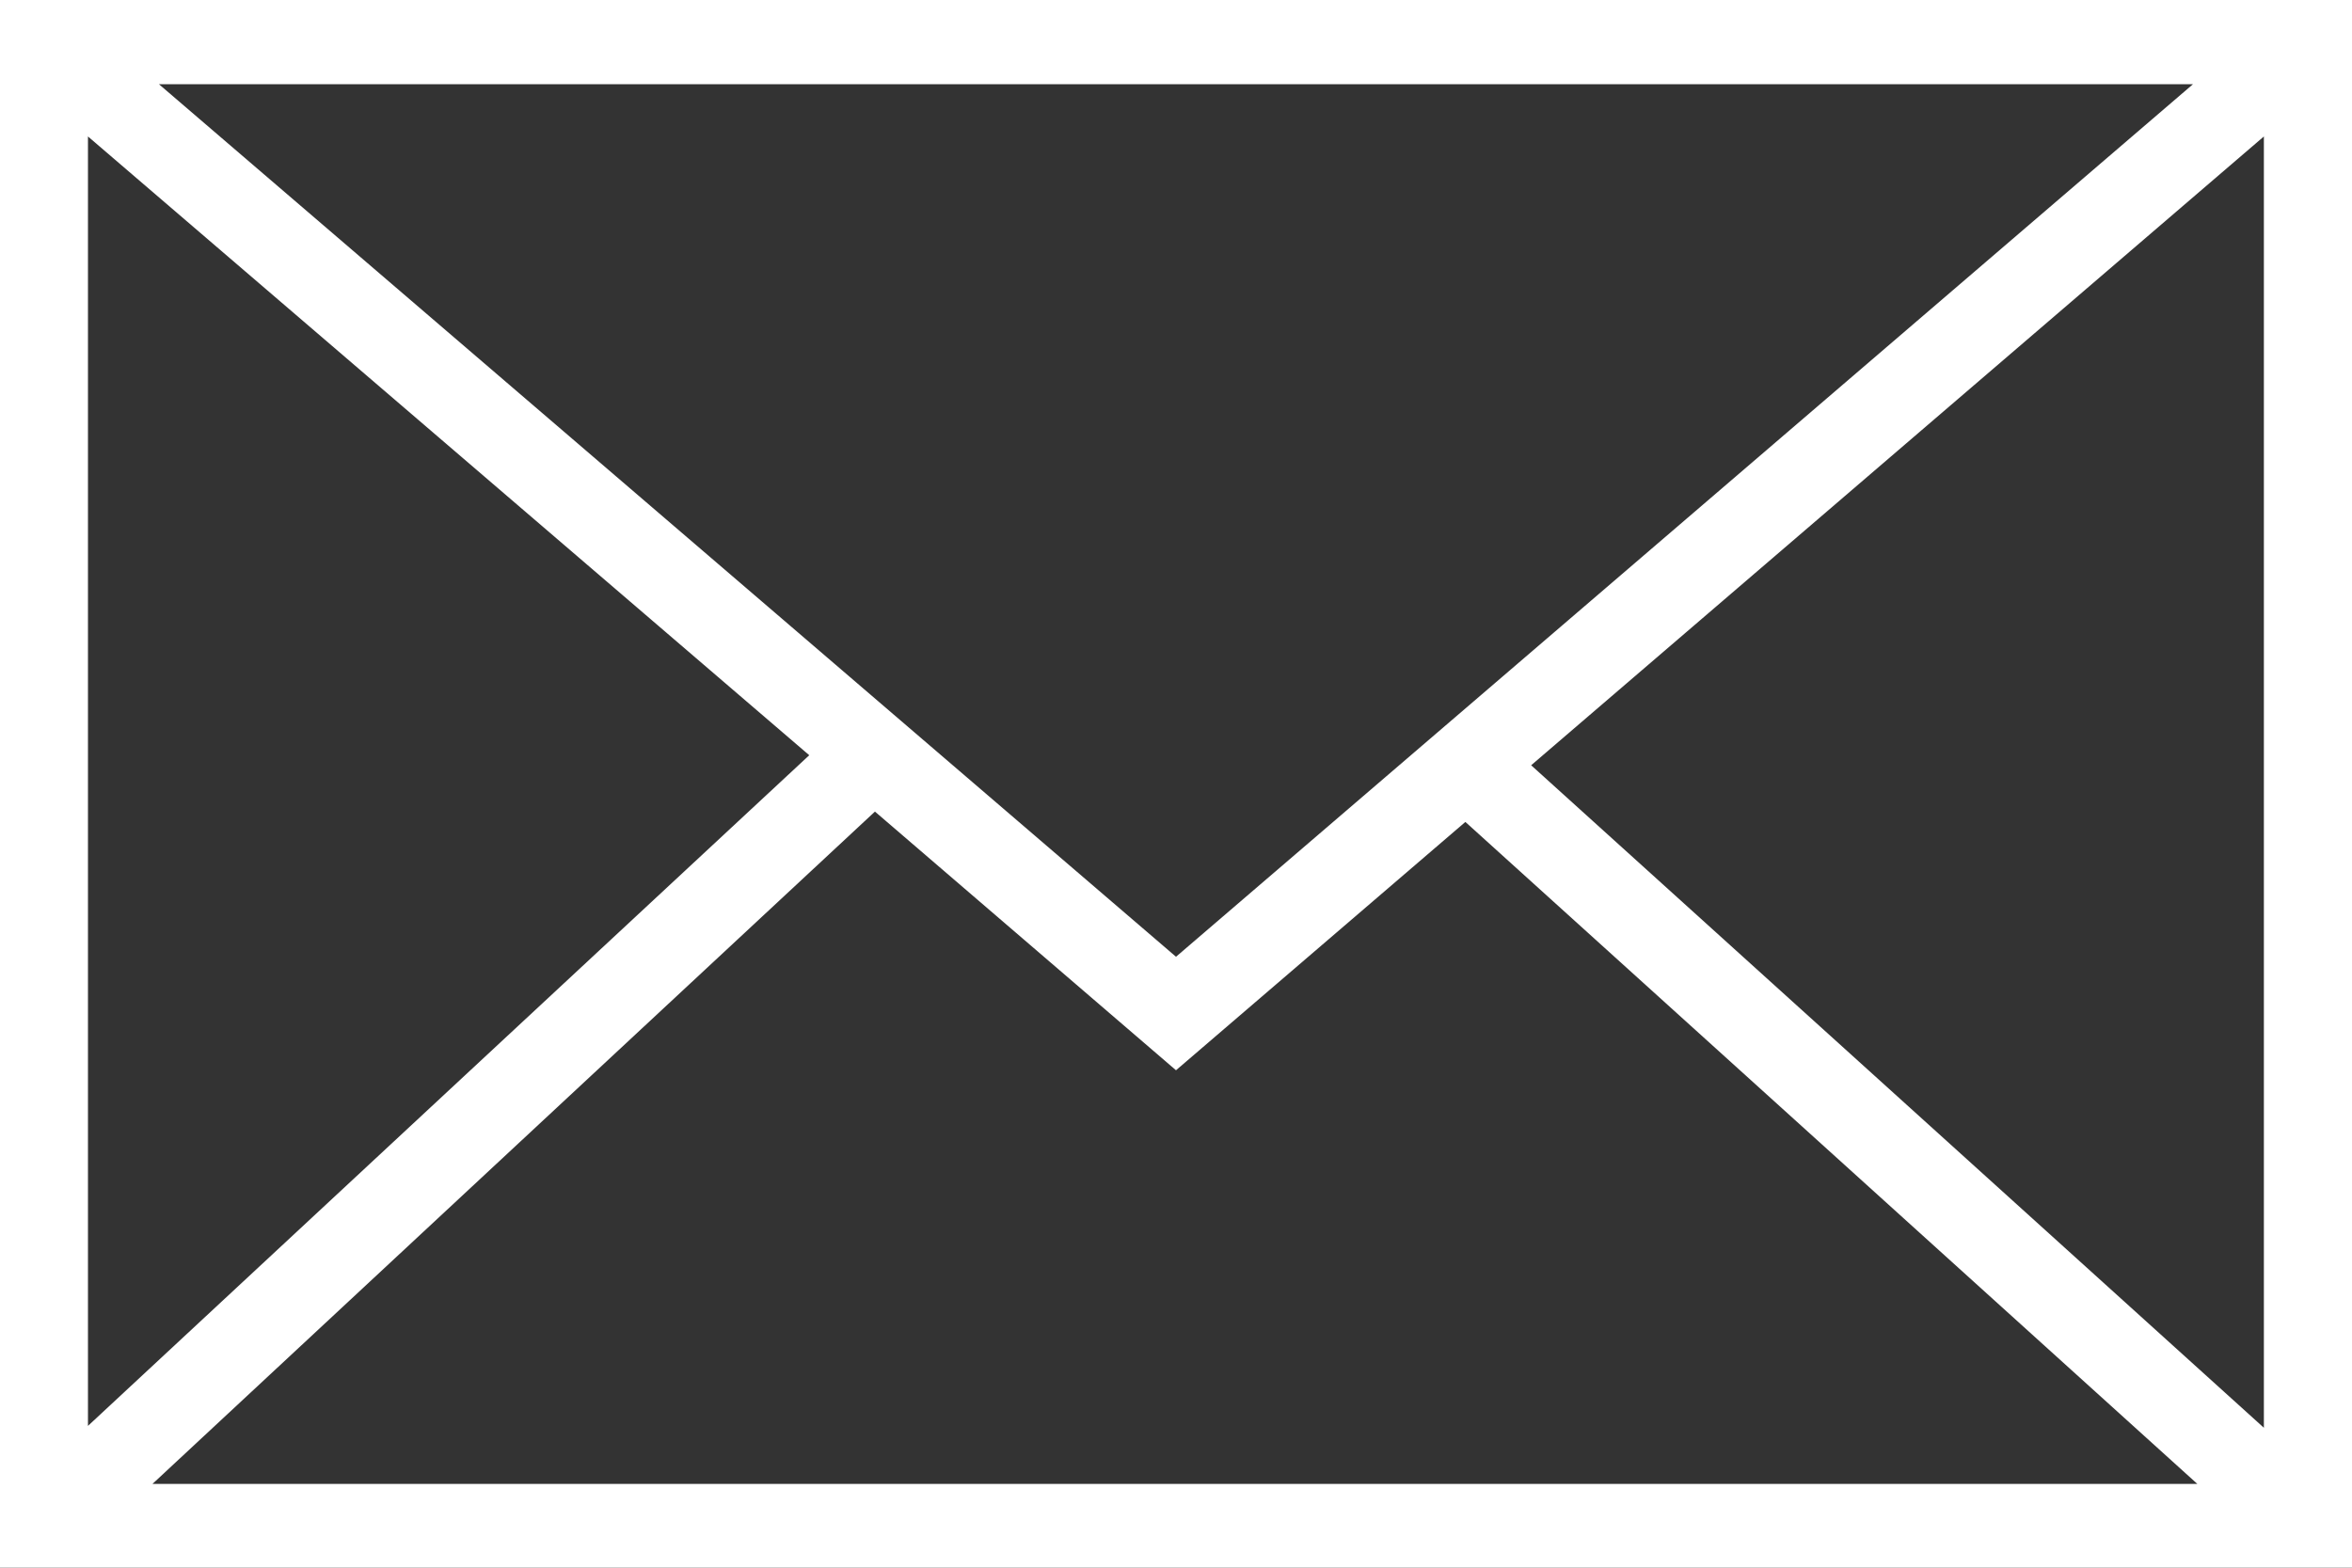
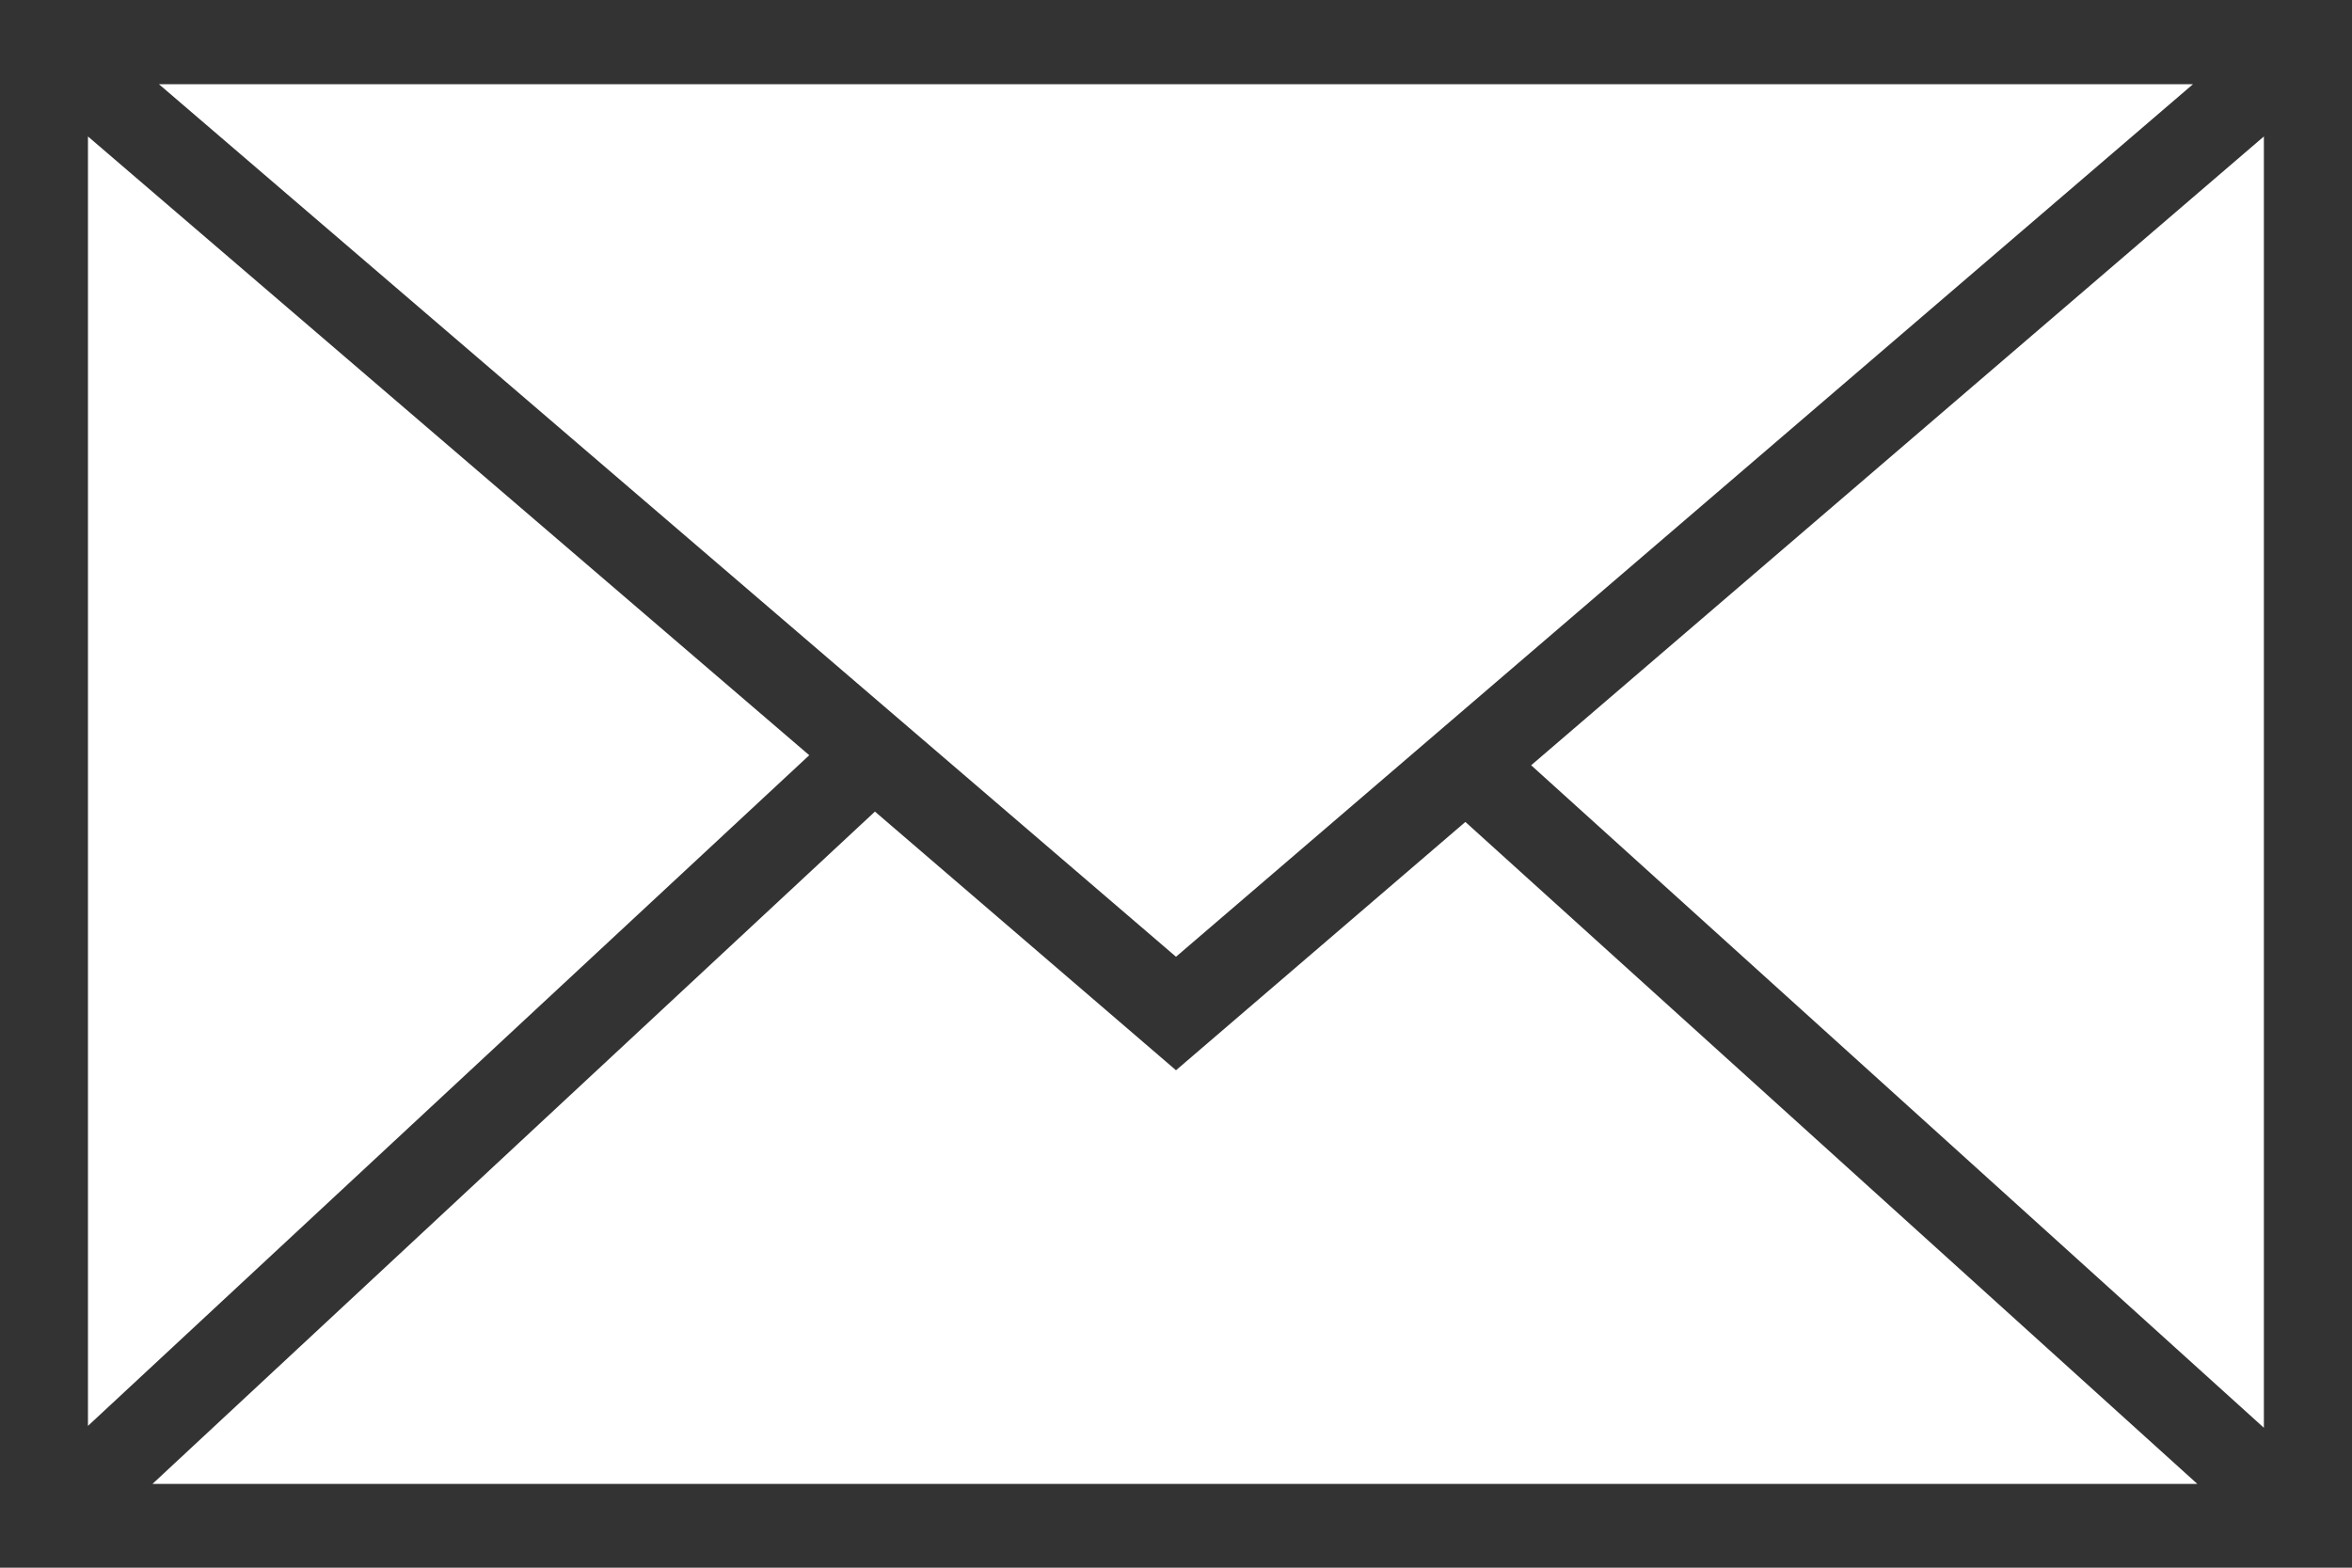
<svg xmlns="http://www.w3.org/2000/svg" viewBox="0 0 30 20">
  <rect x="0" y="0" width="30" height="20" fill="#333333" stroke="none" />
  <defs>
    <style>.cls-1{fill:#fff;fill-rule:evenodd;}</style>
  </defs>
  <g id="レイヤー_2" data-name="レイヤー 2">
    <g id="レイヤー_1-2" data-name="レイヤー 1">
-       <path class="cls-1" d="M19.53,9.763l9.346-8.022V18.215Zm-8.37.591,3.84,3.3,3.691-3.168,9.336,8.445H1.945Zm-.838-.719-9.2,8.556V1.741ZM15,12.206,2.027,1.074H27.972ZM0,0V20H30V0Z" />
+       <path class="cls-1" d="M19.53,9.763l9.346-8.022V18.215Zm-8.37.591,3.84,3.3,3.691-3.168,9.336,8.445H1.945Zm-.838-.719-9.2,8.556V1.741ZM15,12.206,2.027,1.074H27.972ZM0,0V20V0Z" />
    </g>
  </g>
</svg>